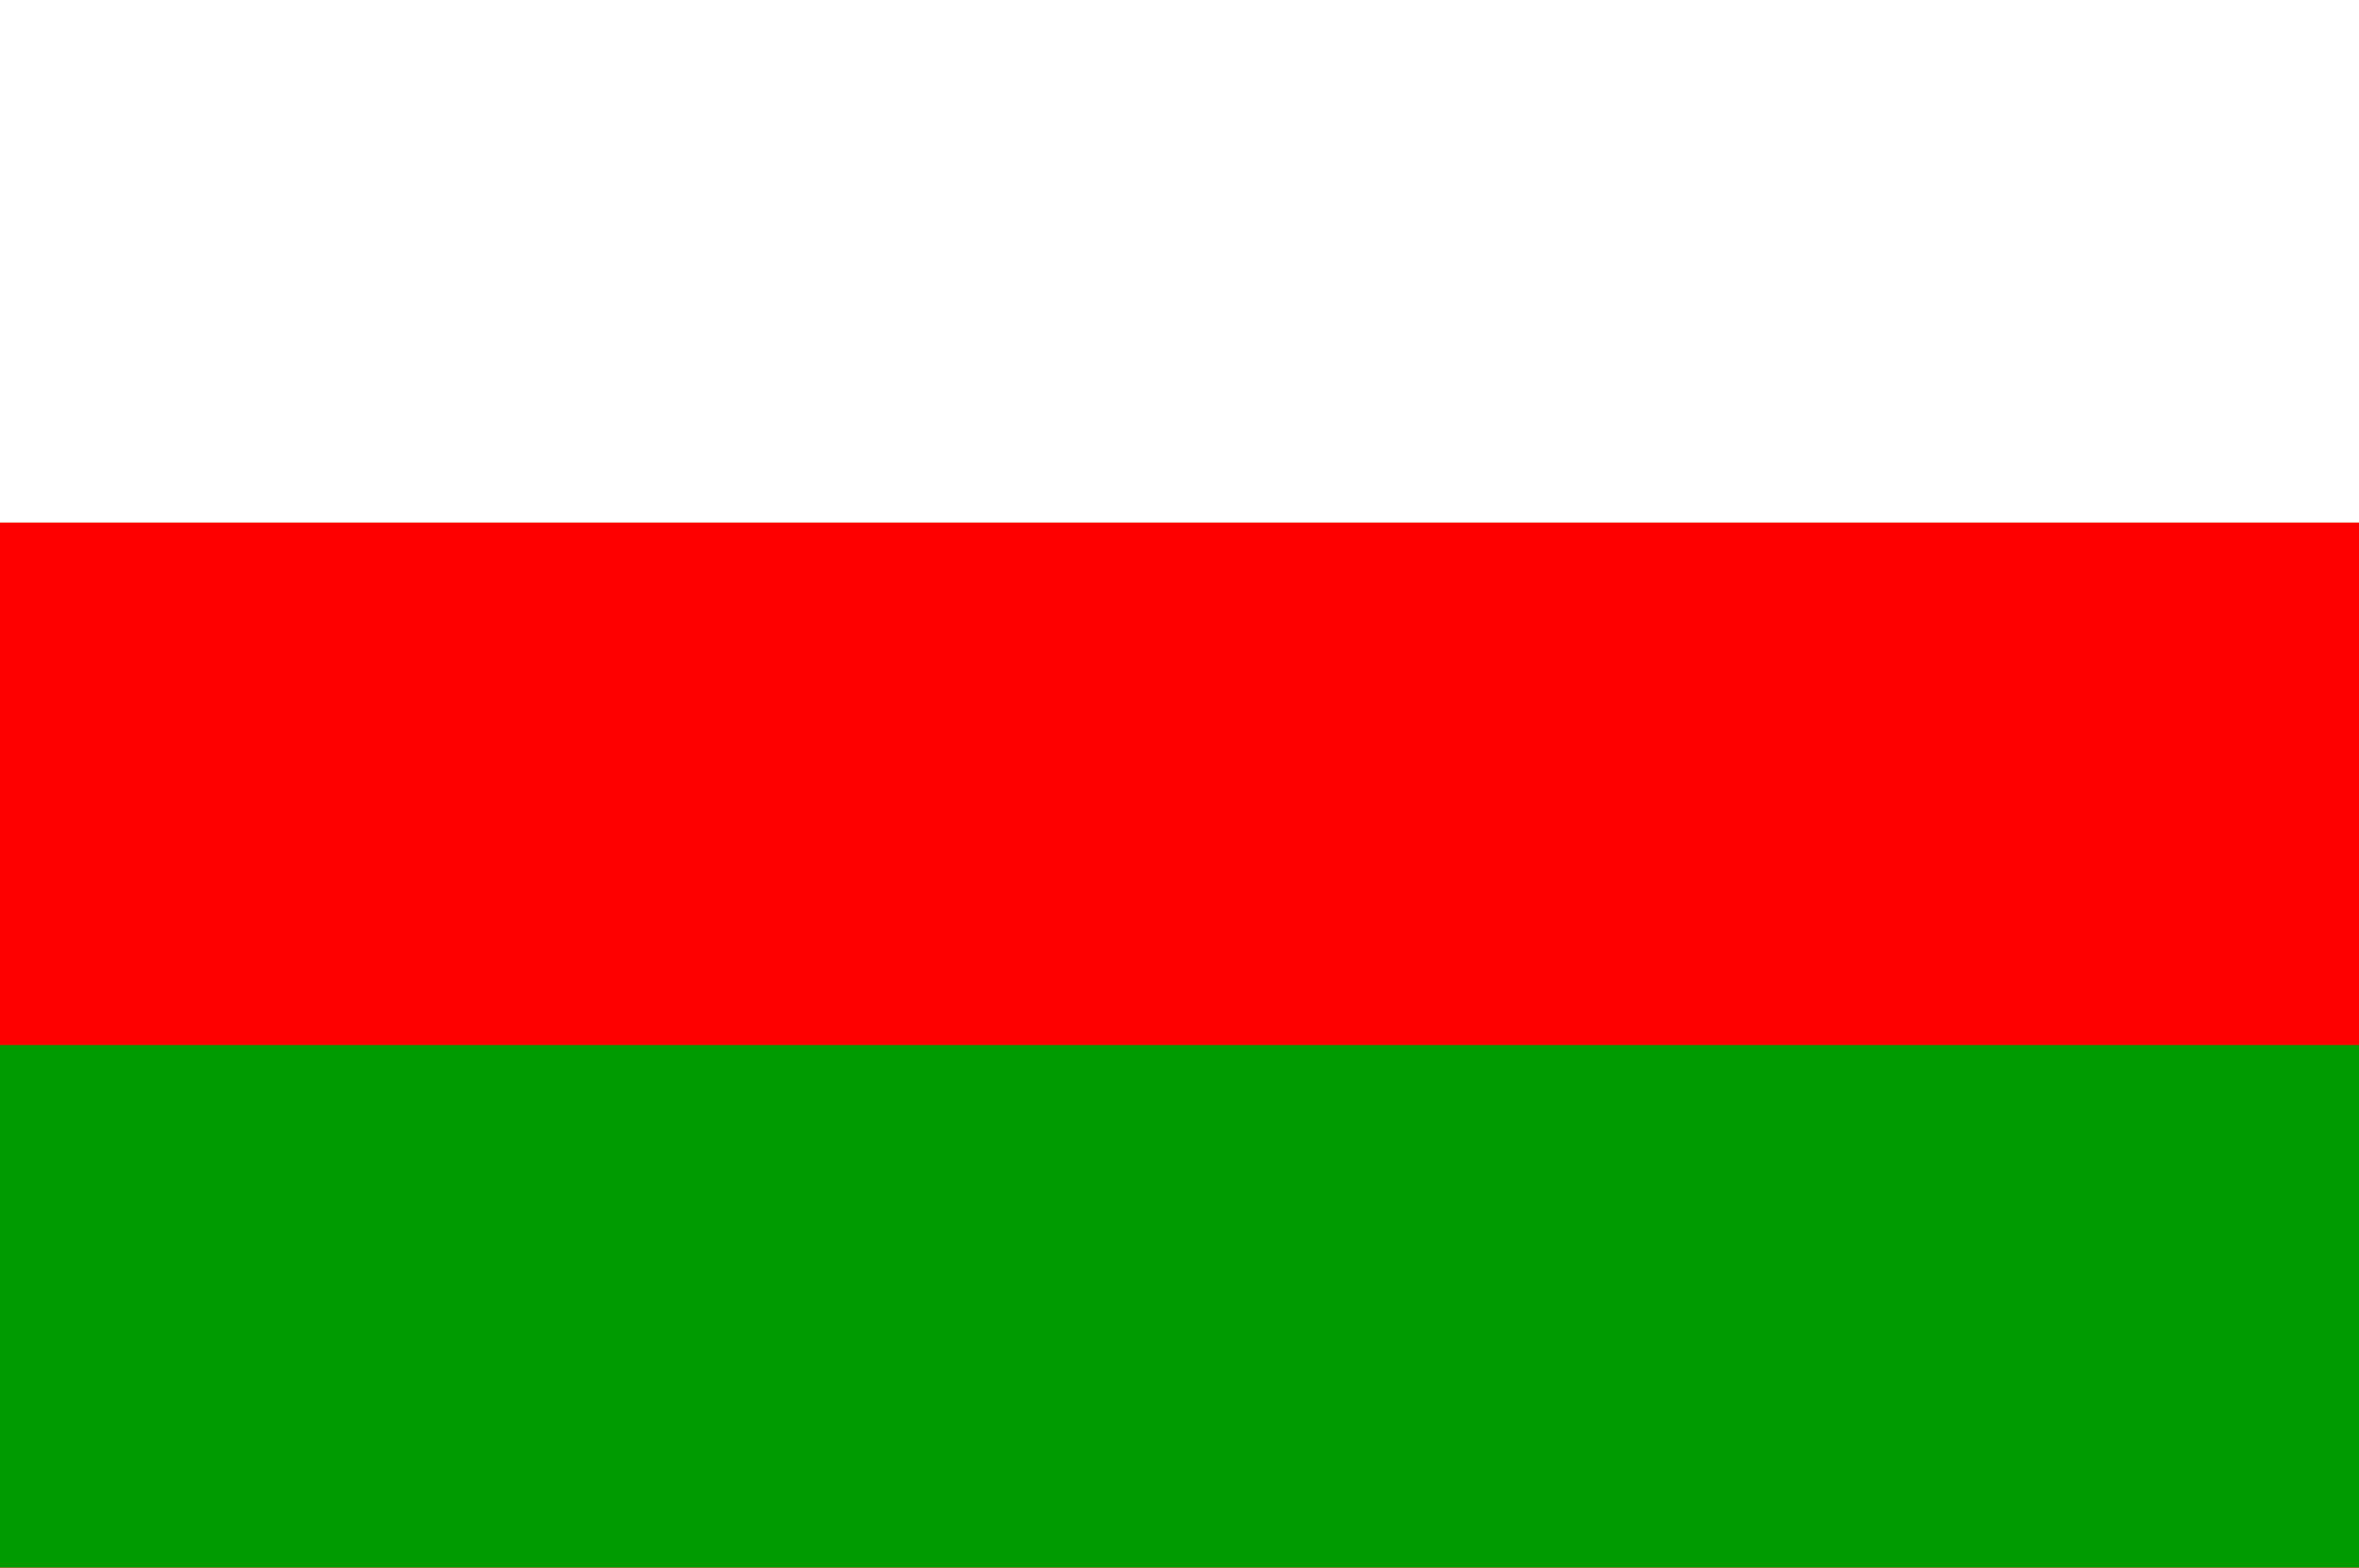
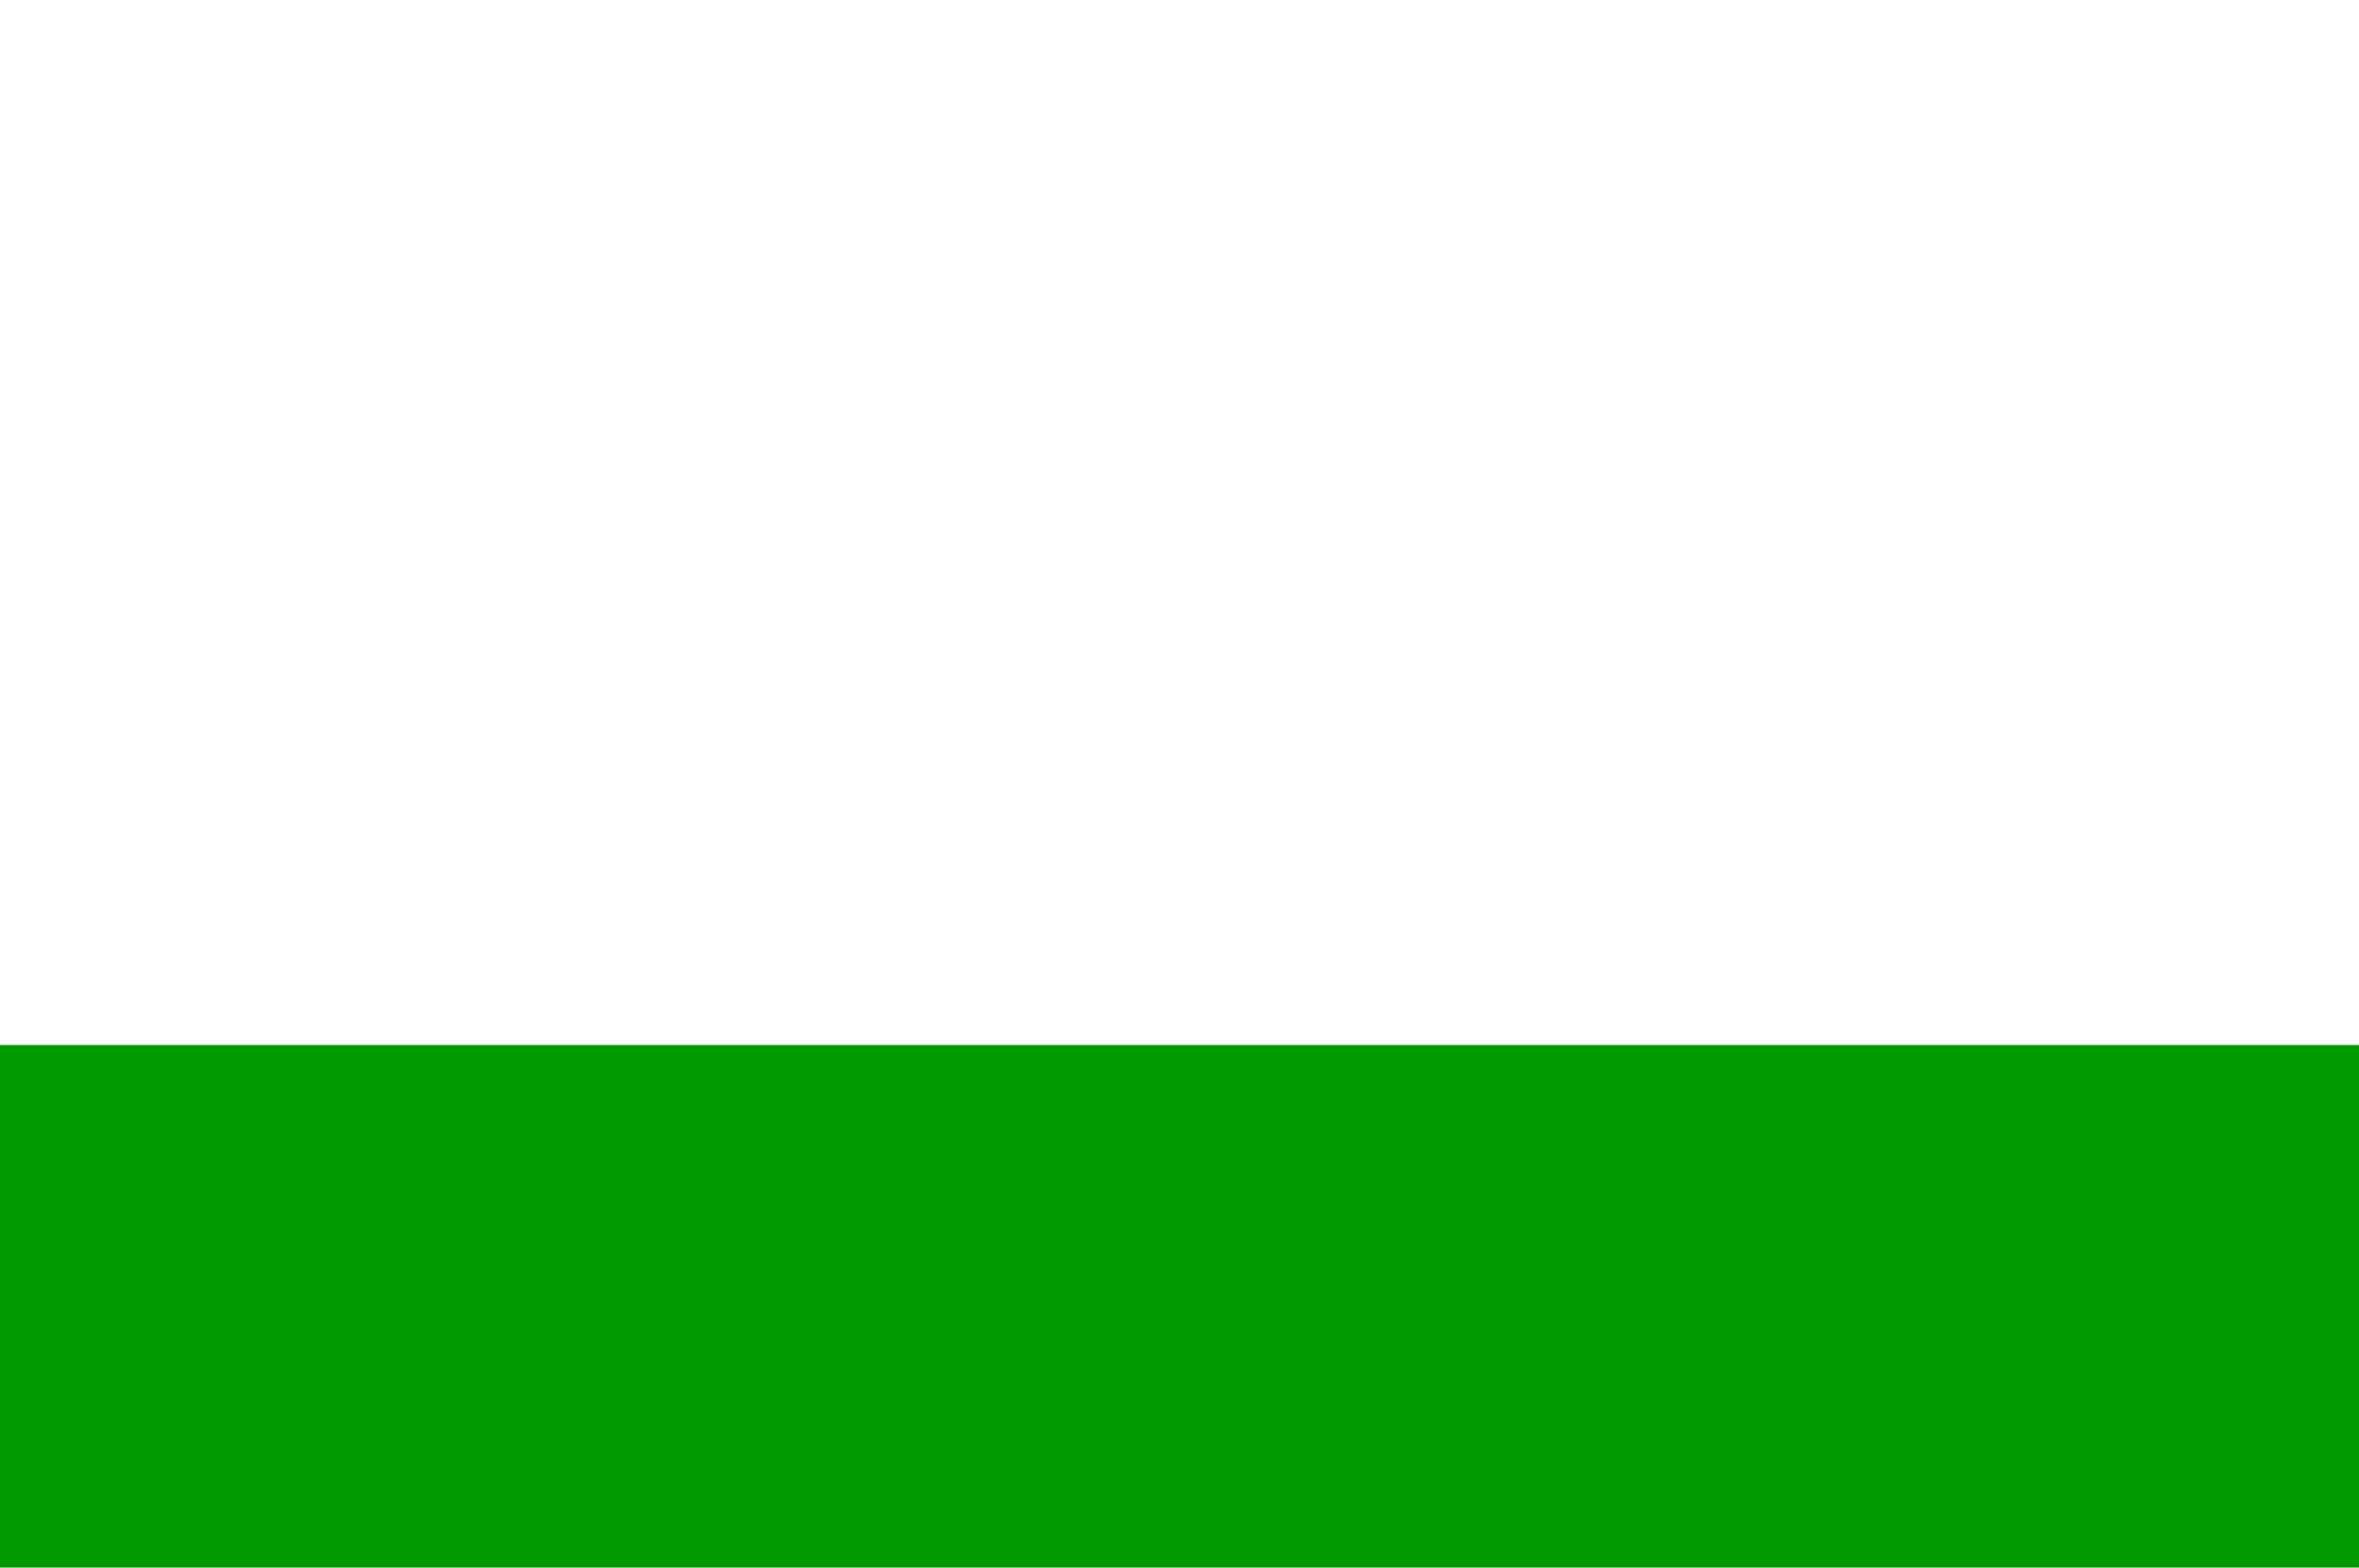
<svg xmlns="http://www.w3.org/2000/svg" xmlns:ns1="http://sodipodi.sourceforge.net/DTD/sodipodi-0.dtd" xmlns:ns2="http://www.inkscape.org/namespaces/inkscape" id="svg3732" ns1:version="0.32" ns2:version="0.45.1" width="325" height="216" version="1.0" ns1:docbase="C:\TIIKERI\Liput\Espanja\Cantabria - kunnat" ns1:docname="Mazcuerras.svg" ns2:output_extension="org.inkscape.output.svg.inkscape">
  <defs id="defs3735" />
  <ns1:namedview ns2:window-height="712" ns2:window-width="1024" ns2:pageshadow="2" ns2:pageopacity="0.0" guidetolerance="10.0" gridtolerance="10.0" objecttolerance="10.0" borderopacity="1.0" bordercolor="#666666" pagecolor="#ffffff" id="base" ns2:zoom="1.7453704" ns2:cx="162.5" ns2:cy="108" ns2:window-x="-4" ns2:window-y="-4" ns2:current-layer="svg3732" />
-   <rect style="opacity:1;fill:#ff0000;fill-opacity:1;stroke:none;stroke-opacity:1" id="rect3741" width="325" height="216" x="0" y="0" />
  <rect style="opacity:1;fill:#009900;fill-opacity:1;stroke:none;stroke-opacity:1" id="rect3743" width="325" height="72" x="0" y="144" />
-   <rect style="opacity:1;fill:#ffffff;fill-opacity:1;stroke:none;stroke-opacity:1" id="rect3745" width="325" height="72" x="0" y="0" />
</svg>